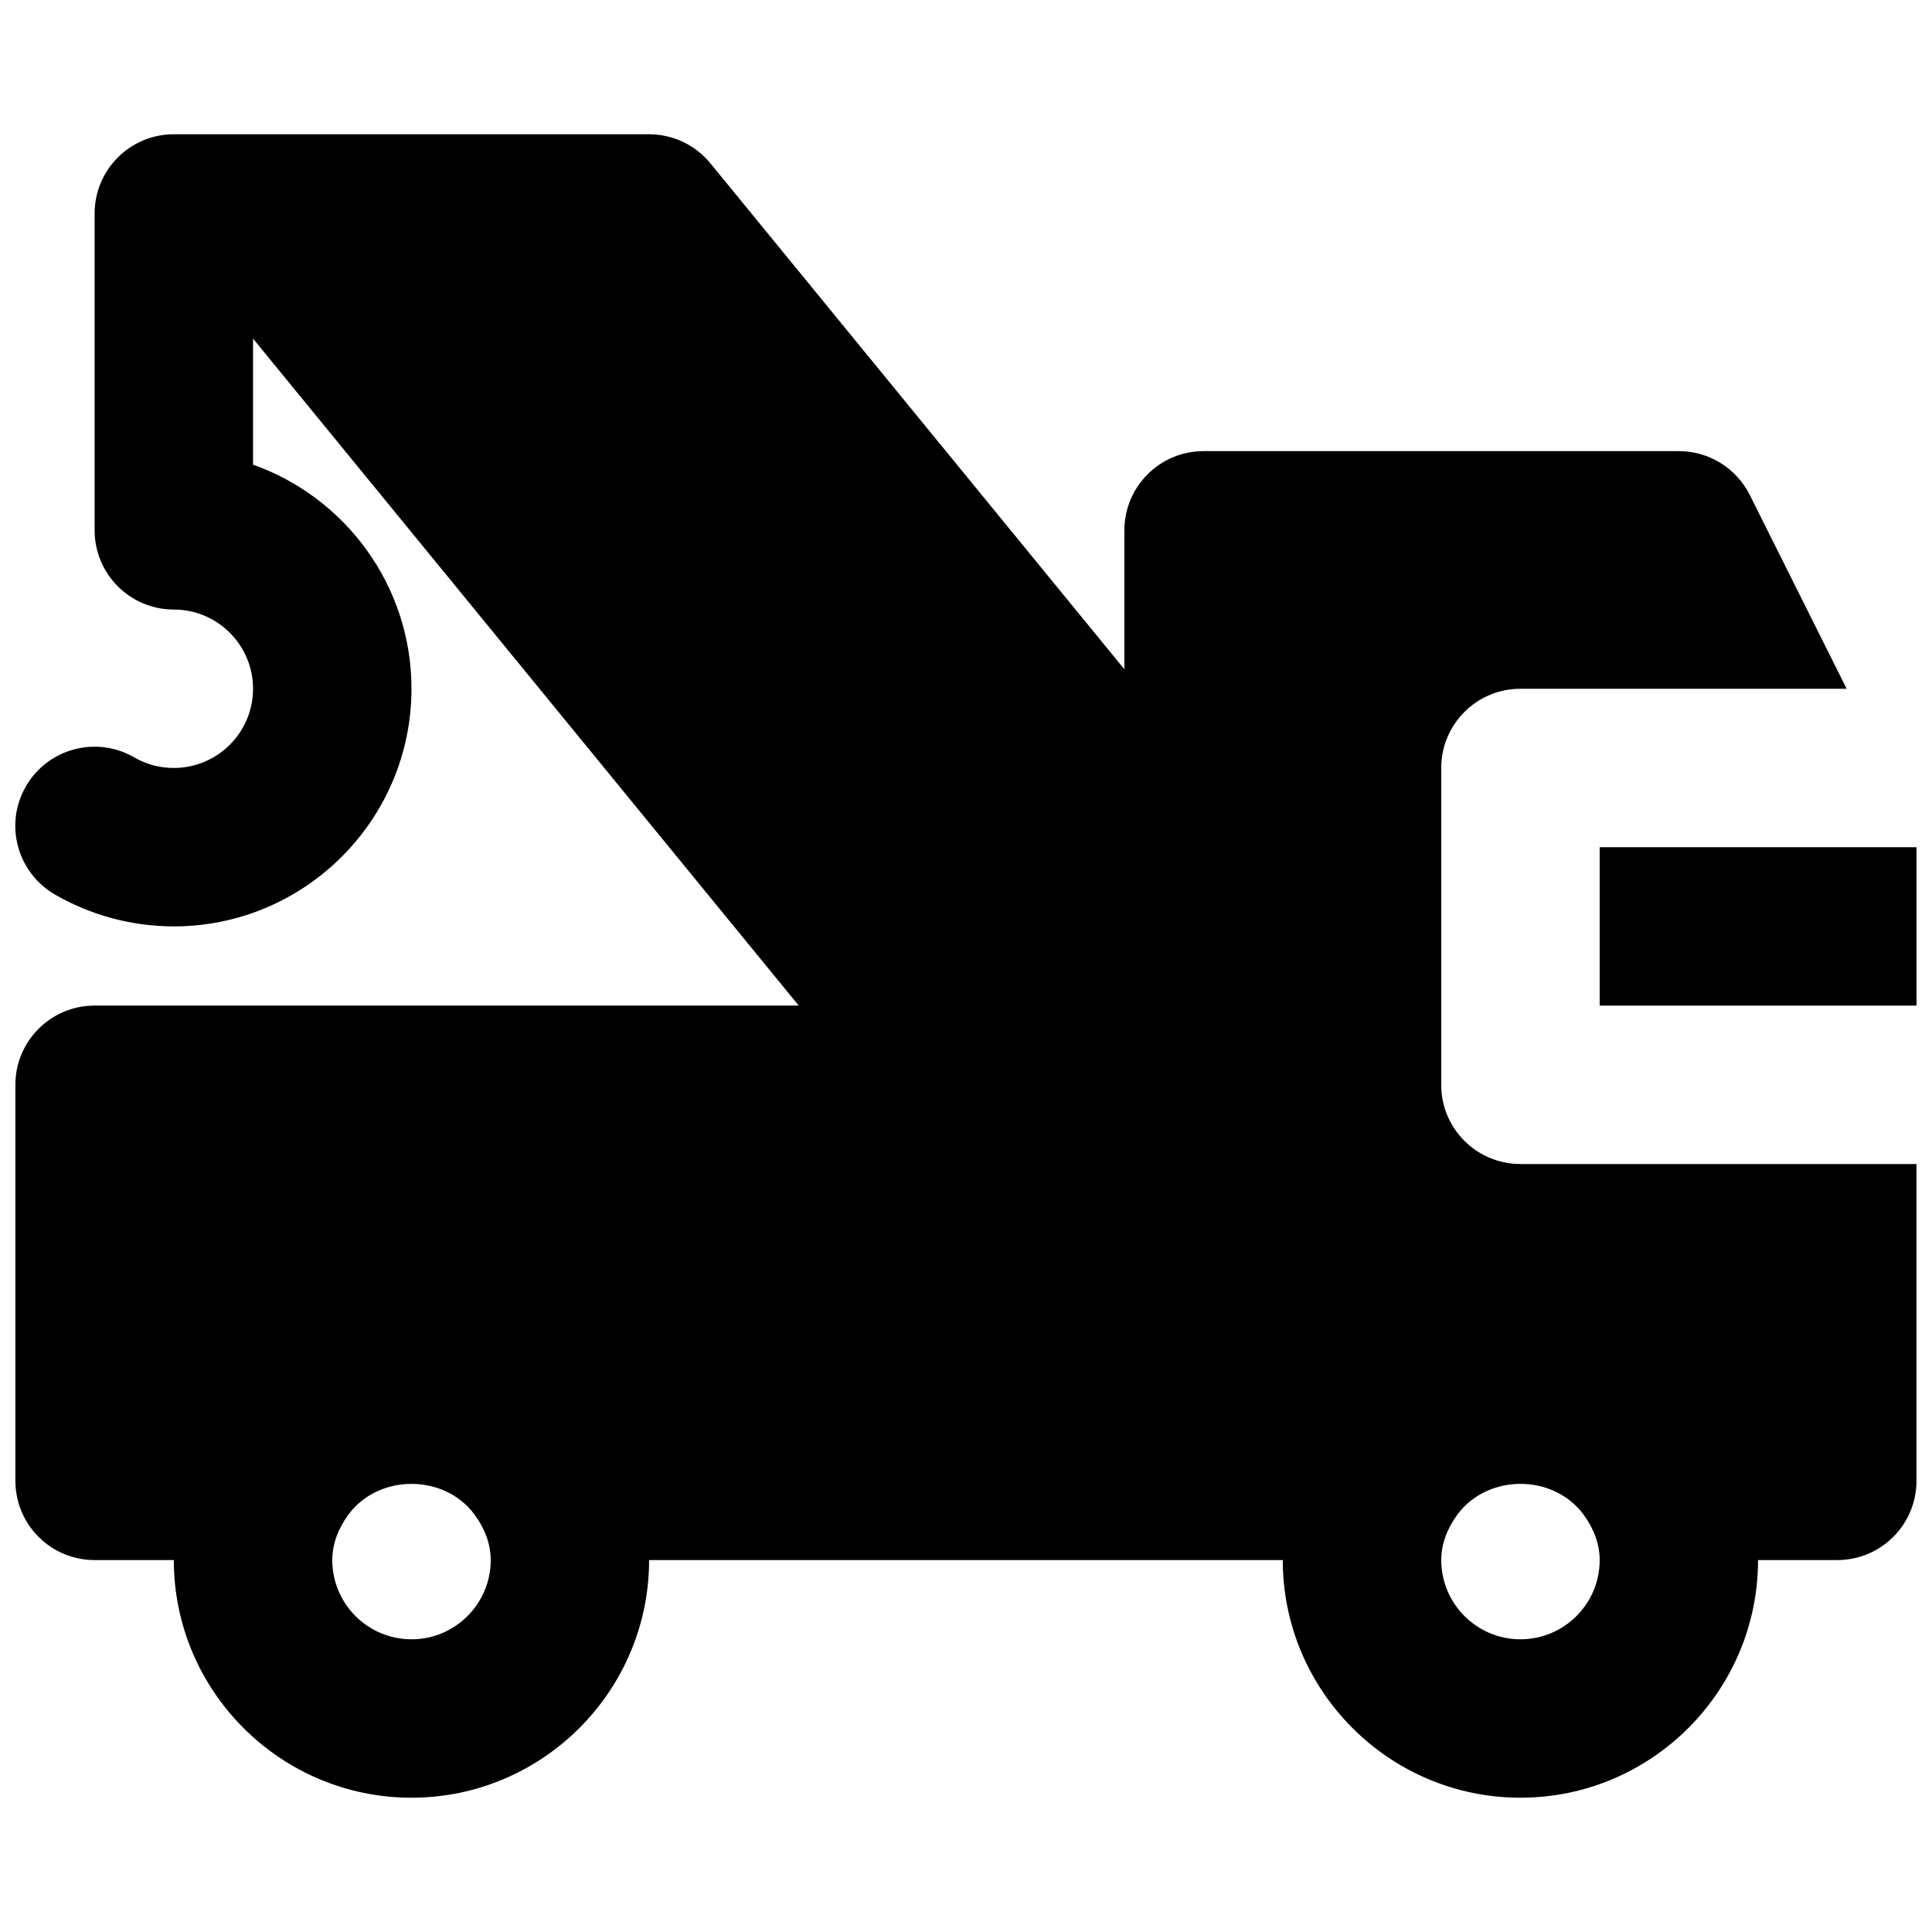
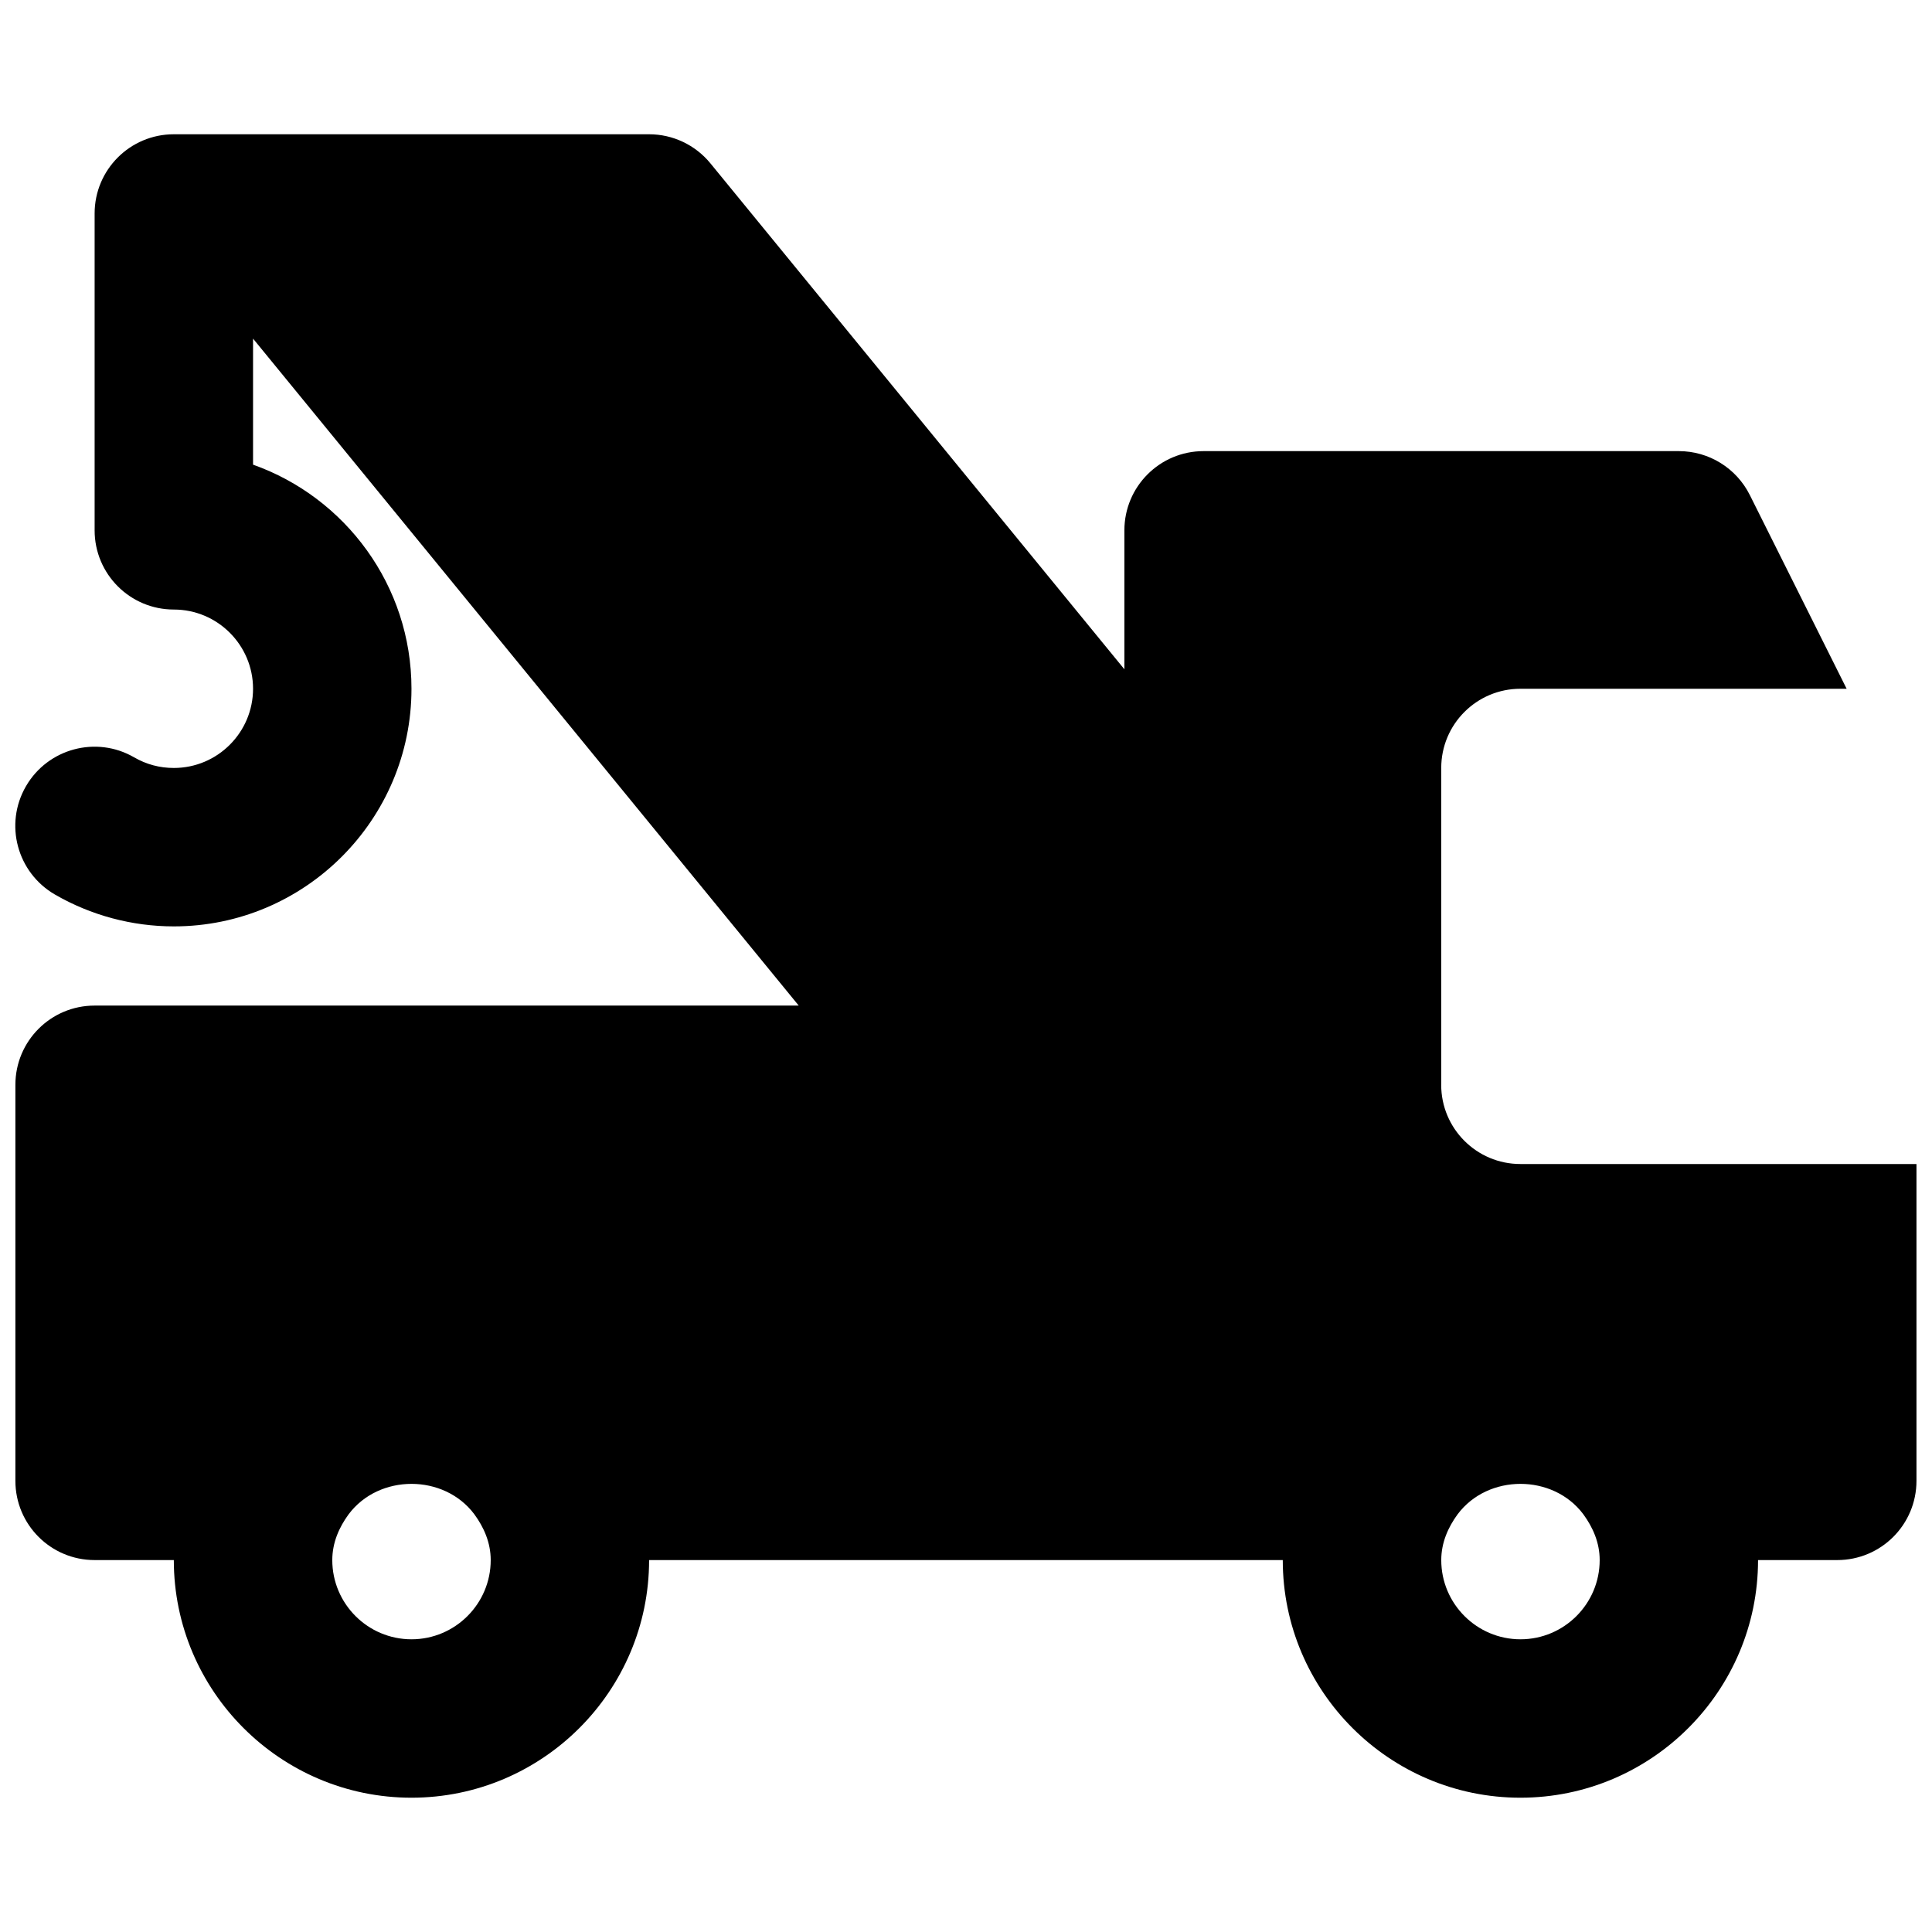
<svg xmlns="http://www.w3.org/2000/svg" width="800px" height="800px" version="1.1" viewBox="144 144 512 512">
  <defs>
    <clipPath id="b">
      <path d="m148.09 179h503.81v442h-503.81z" />
    </clipPath>
    <clipPath id="a">
-       <path d="m567 368h84.902v43h-84.902z" />
-     </clipPath>
+       </clipPath>
  </defs>
  <g>
    <g clip-path="url(#b)">
      <path d="m546.94 578.43c-11.586 0-20.992-9.426-20.992-20.992 0-4.617 1.809-8.688 4.348-12.152 8.039-10.727 25.254-10.727 33.293 0 2.539 3.465 4.344 7.535 4.344 12.152 0 11.566-9.402 20.992-20.992 20.992m-293.89 0c-11.59 0-20.992-9.426-20.992-20.992 0-4.617 1.805-8.688 4.344-12.152 8.043-10.727 25.254-10.727 33.293 0 2.543 3.465 4.348 7.535 4.348 12.152 0 11.566-9.406 20.992-20.992 20.992m272.89-146.94v-83.969c0-11.59 9.387-20.992 20.992-20.992h86.445l-25.672-51.367c-3.57-7.117-10.832-11.609-18.789-11.609h-125.95c-11.609 0-20.992 9.402-20.992 20.992v36.82l-109.71-134.08c-3.988-4.871-9.949-7.703-16.246-7.703h-125.95c-11.609 0-20.992 9.402-20.992 20.992v83.969c0 11.586 9.383 20.992 20.992 20.992 11.586 0 20.992 9.426 20.992 20.992s-9.406 20.992-20.992 20.992c-3.758 0-7.285-0.945-10.516-2.812-10.035-5.816-22.883-2.352-28.676 7.66-5.816 10.055-2.352 22.883 7.684 28.695 9.551 5.523 20.465 8.441 31.508 8.441 34.719 0 62.977-28.258 62.977-62.977 0-27.375-17.551-50.719-41.984-59.387v-33.398l144.61 176.75h-186.6c-11.609 0-20.992 9.402-20.992 20.992v104.96c0 11.59 9.383 20.992 20.992 20.992h20.992c0 34.723 28.254 62.977 62.977 62.977 34.719 0 62.977-28.254 62.977-62.977h167.93c0 34.723 28.258 62.977 62.977 62.977 34.723 0 62.977-28.254 62.977-62.977h20.992c11.609 0 20.992-9.402 20.992-20.992v-83.965h-104.96c-11.605 0-20.992-9.406-20.992-20.992" fill-rule="evenodd" />
    </g>
    <g clip-path="url(#a)">
      <path d="m567.93 410.5h83.969v-41.984h-83.969z" fill-rule="evenodd" />
    </g>
  </g>
</svg>